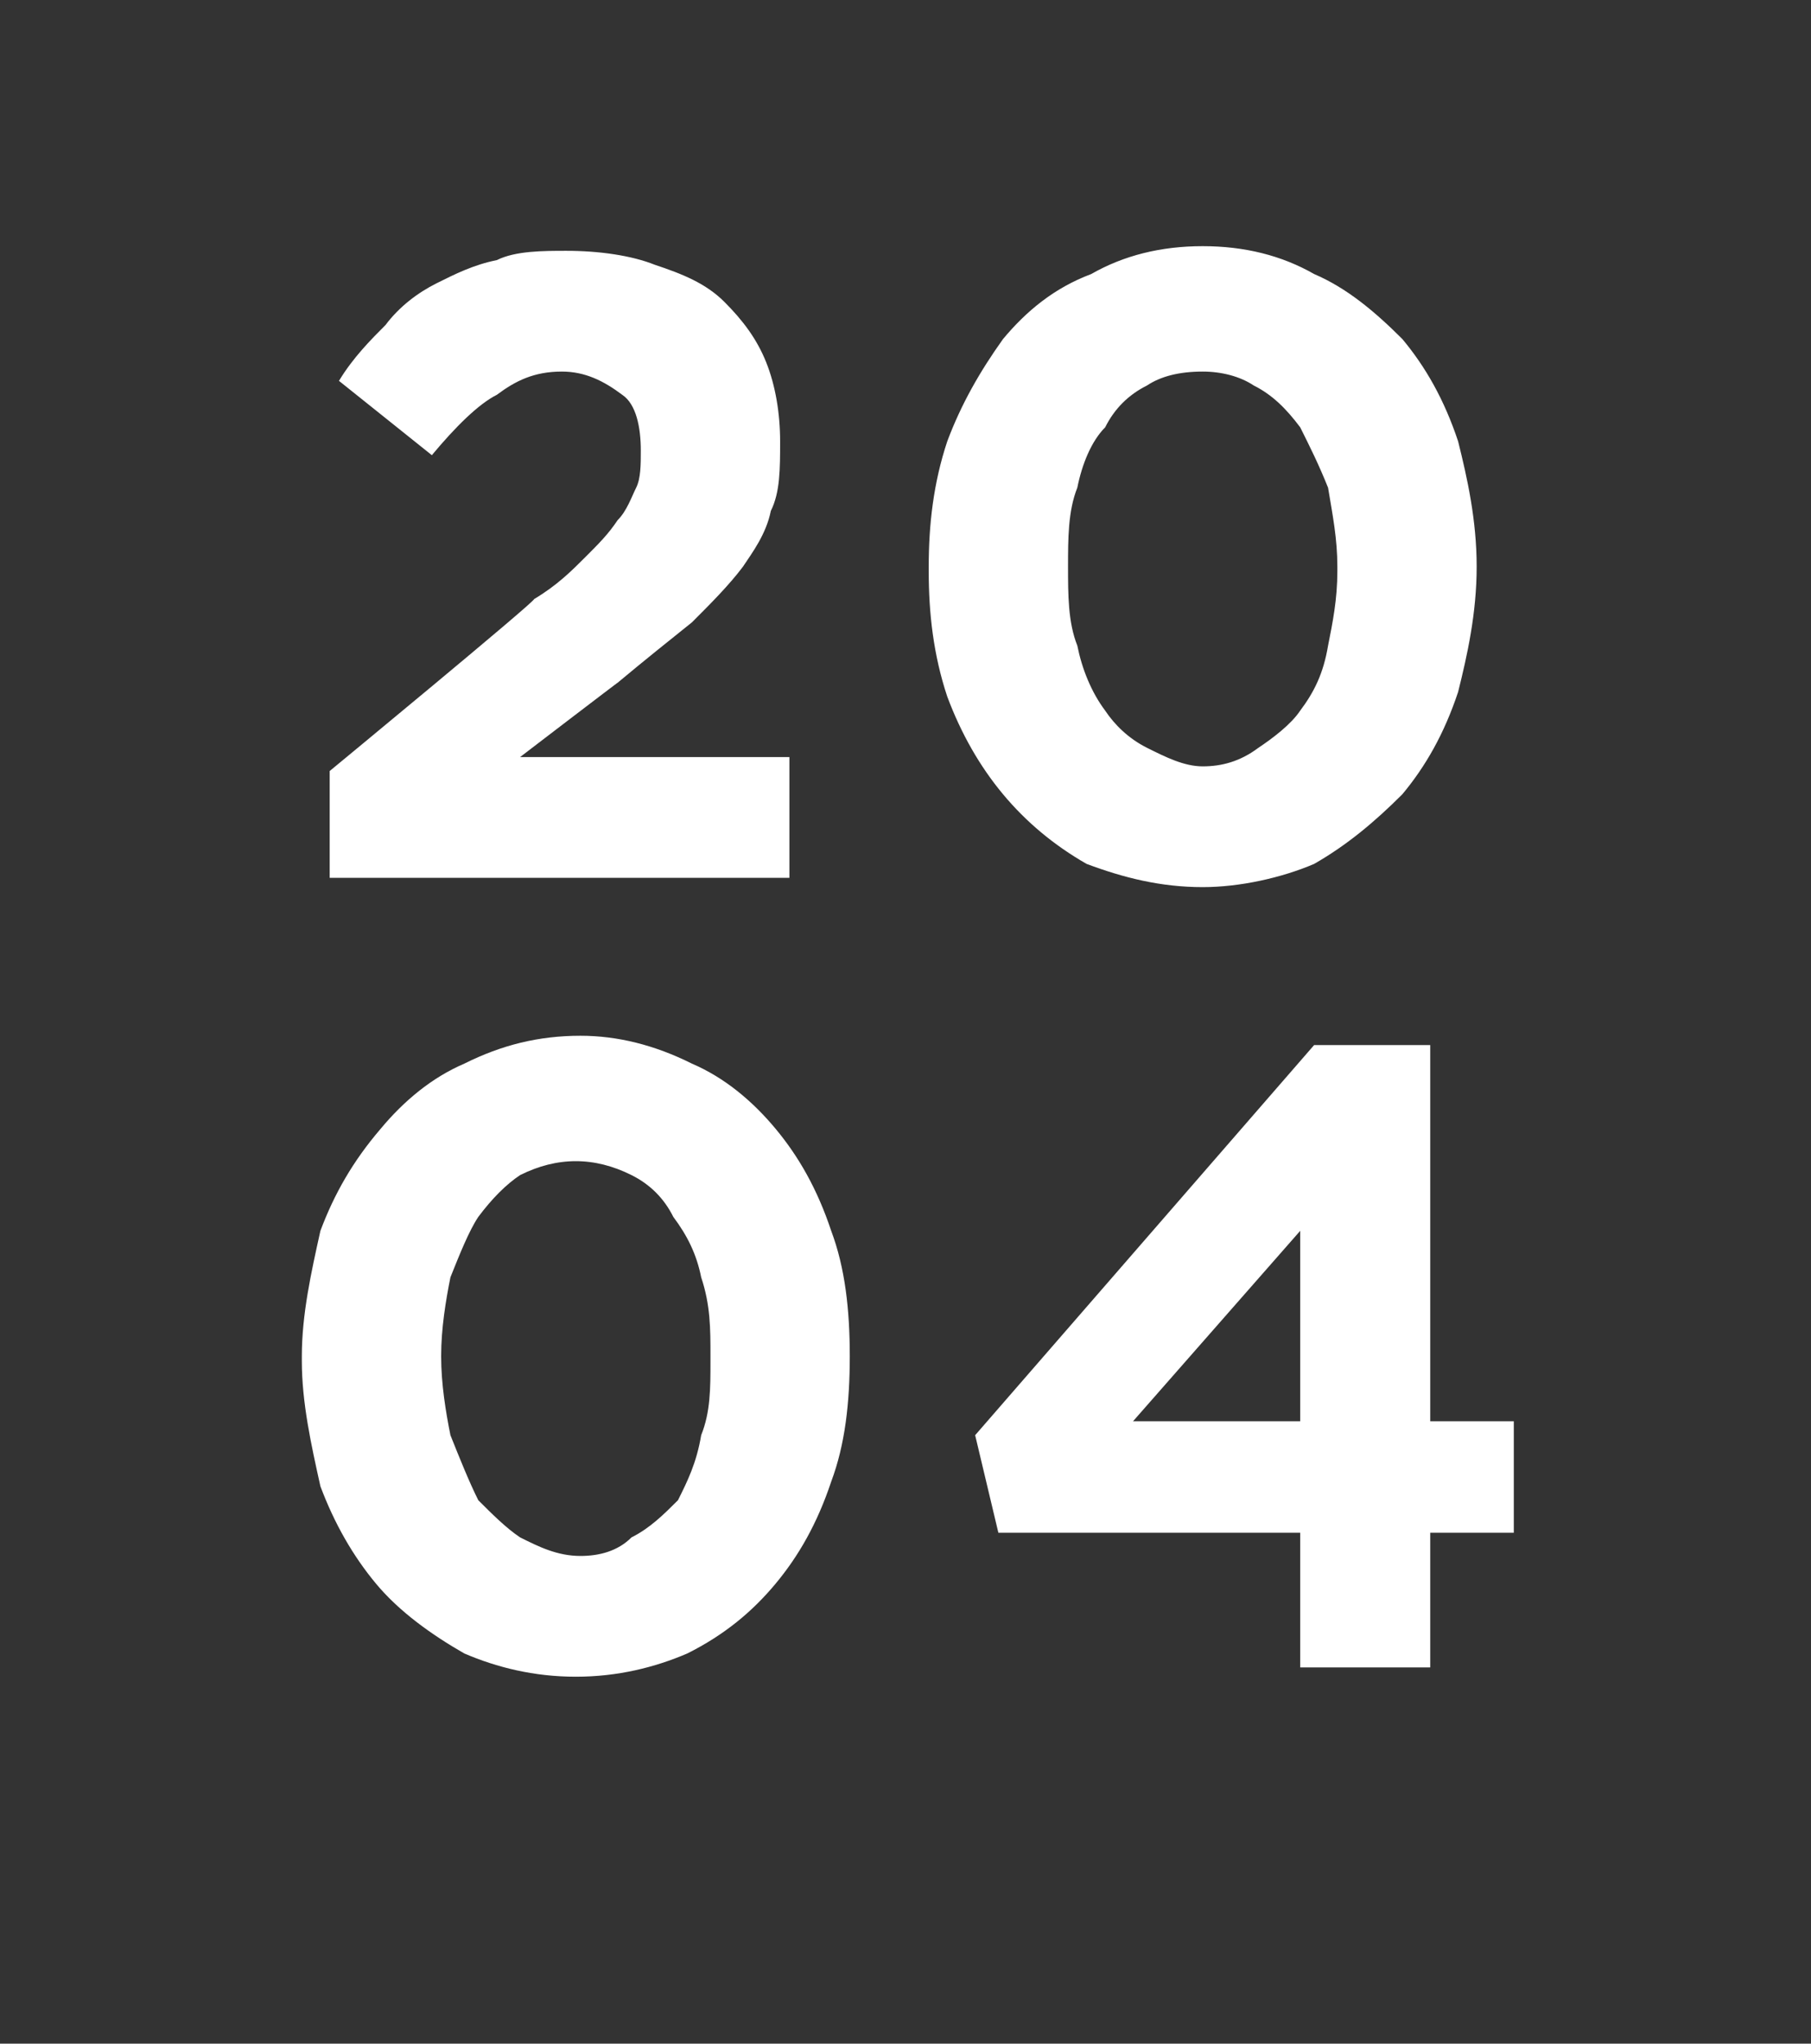
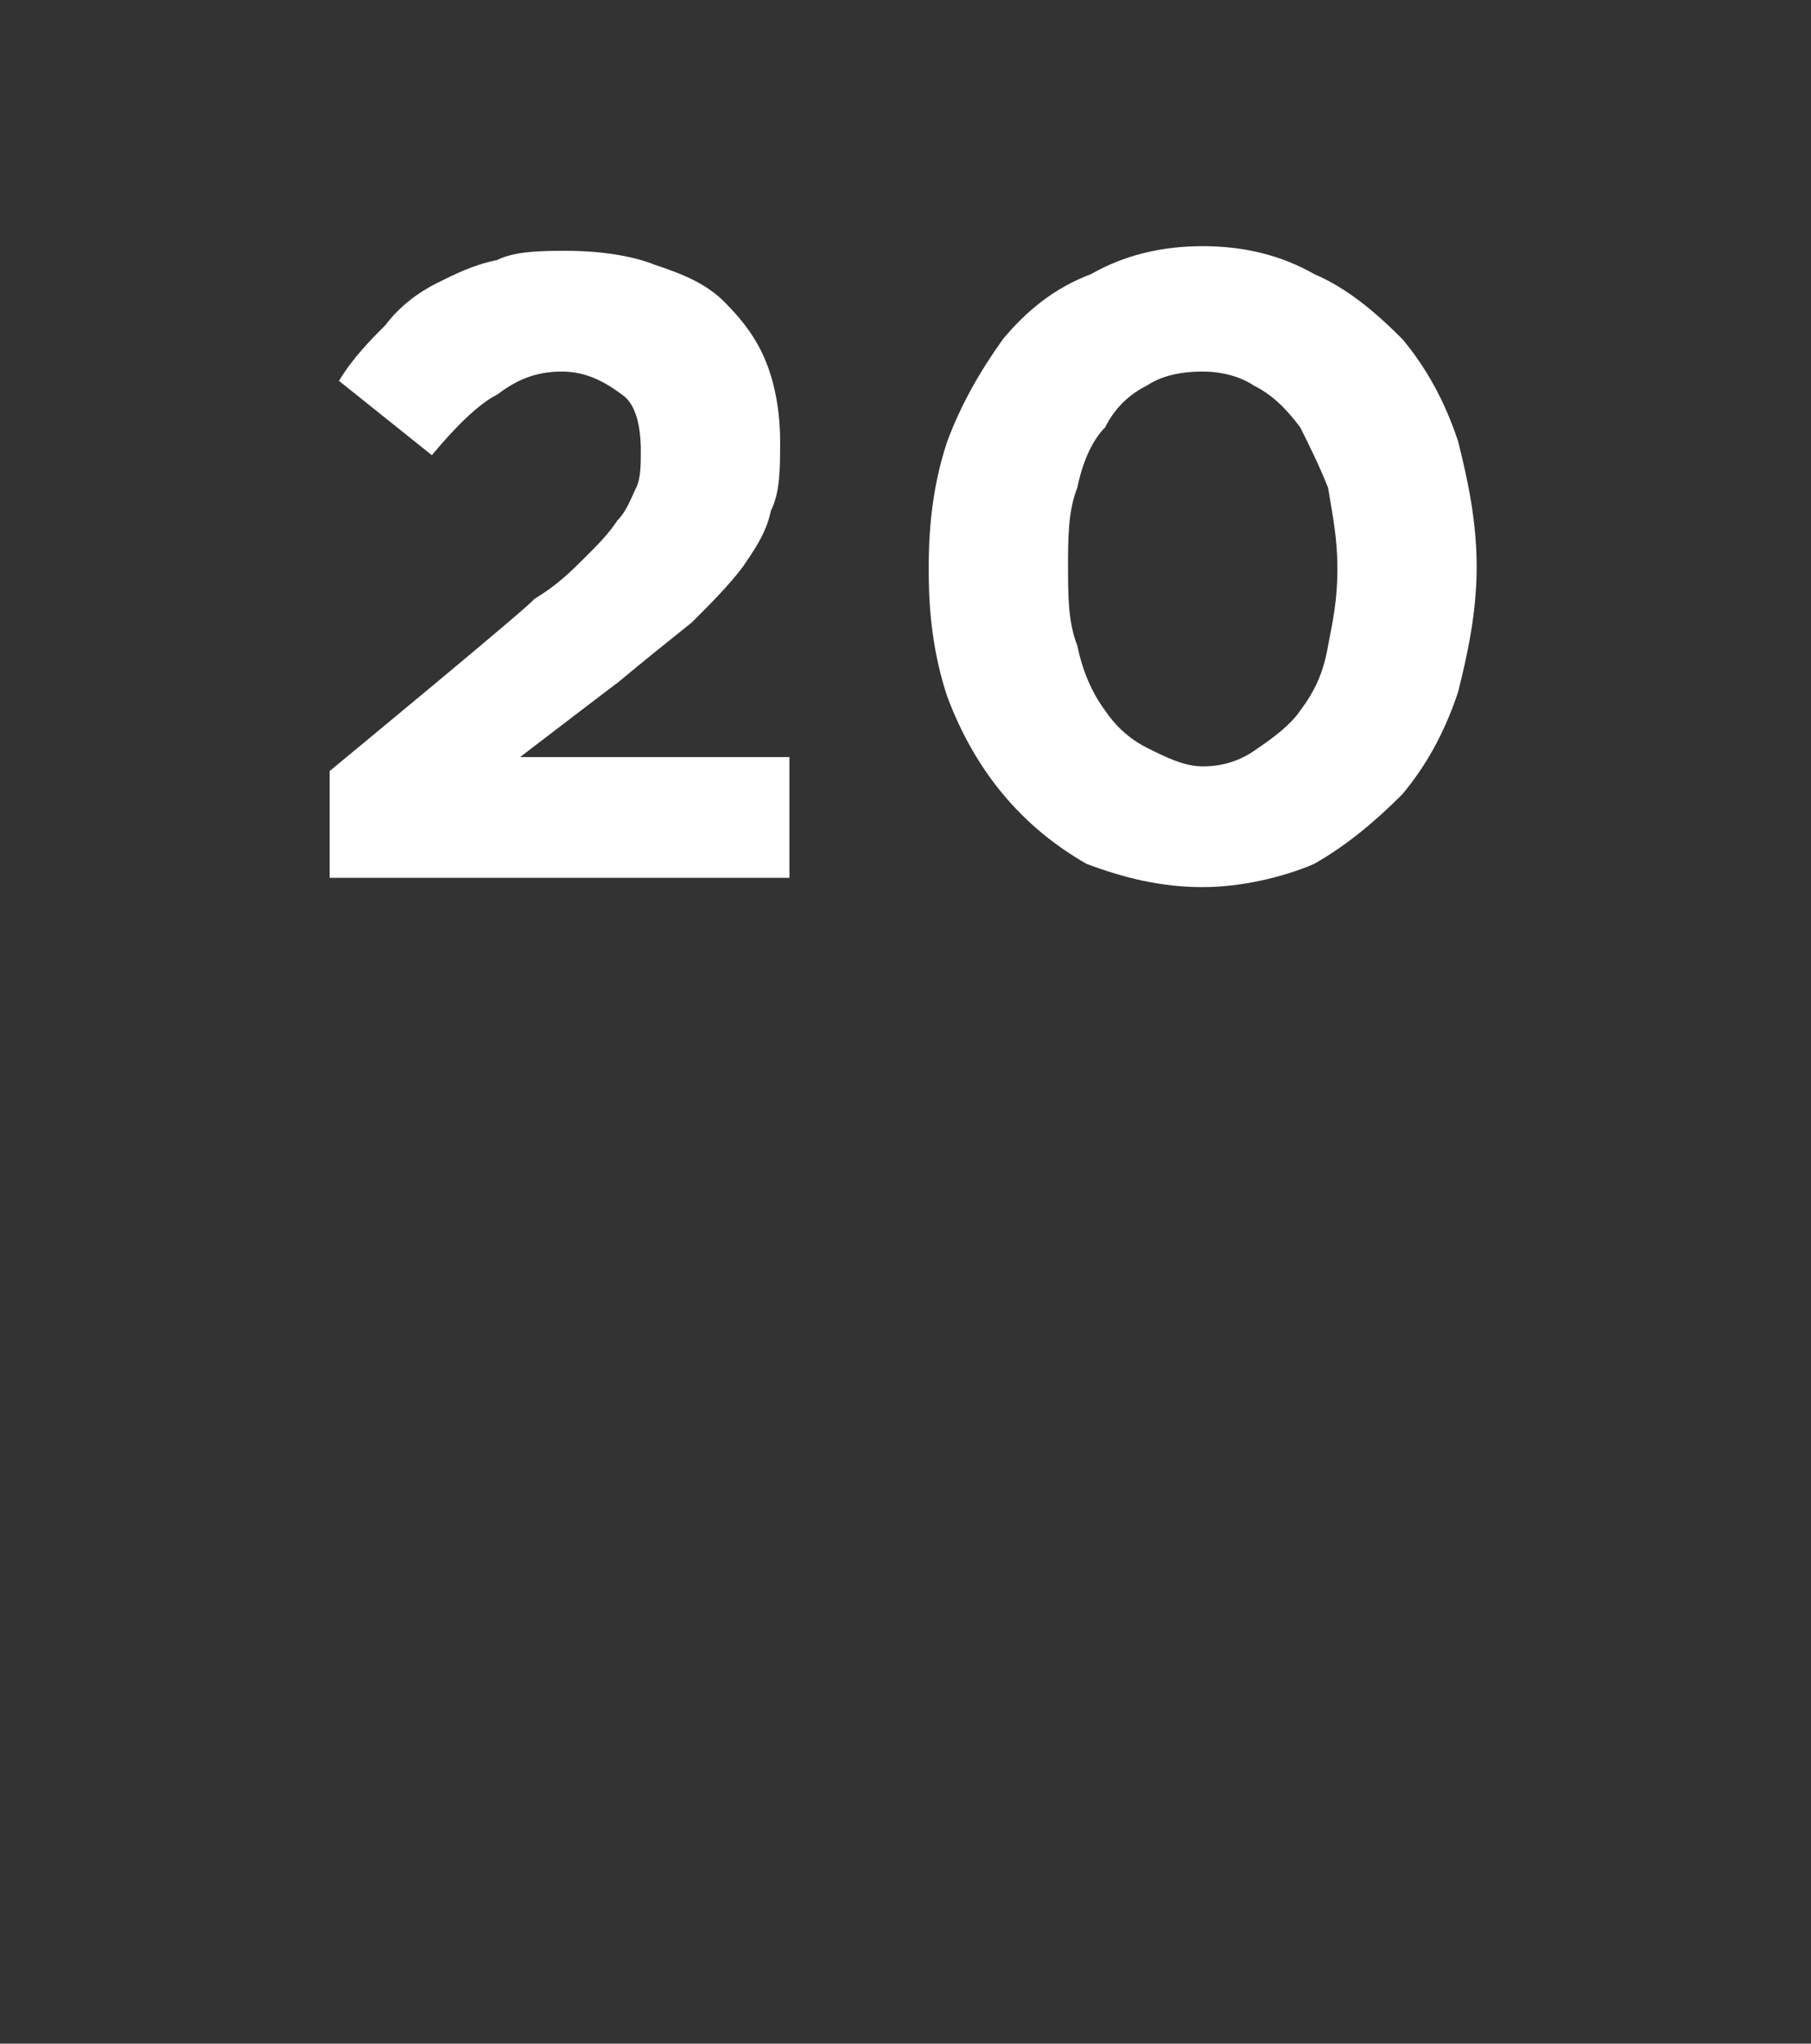
<svg xmlns="http://www.w3.org/2000/svg" version="1.1" width="39px" height="44px" viewBox="0 -5 39 44" style="top:-5px">
  <rect x="0" y="-5" width="39" height="44" fill="#333333" stroke="none" />
  <desc>20 04</desc>
  <defs />
  <g id="Polygon45139">
-     <path d="m12.5 28.5c.4 0 .8-.1 1.1-.4c.4-.2.7-.5 1-.8c.2-.4.4-.8.5-1.4c.2-.5.2-1 .2-1.6c0 0 0-.1 0-.1c0-.6 0-1.1-.2-1.7c-.1-.5-.3-.9-.6-1.3c-.2-.4-.5-.7-.9-.9c-.4-.2-.8-.3-1.2-.3c-.4 0-.8.1-1.2.3c-.3.2-.6.5-.9.9c-.2.3-.4.8-.6 1.3c-.1.5-.2 1.1-.2 1.7c0 0 0 0 0 0c0 .6.1 1.2.2 1.7c.2.5.4 1 .6 1.4c.3.3.6.6.9.8c.4.2.8.4 1.3.4zm-.1 2.6c-.9 0-1.7-.2-2.4-.5c-.7-.4-1.4-.9-1.9-1.5c-.5-.6-.9-1.3-1.2-2.1c-.2-.9-.4-1.8-.4-2.7c0 0 0-.1 0-.1c0-.9.2-1.8.4-2.7c.3-.8.7-1.5 1.3-2.2c.5-.6 1.1-1.1 1.8-1.4c.8-.4 1.6-.6 2.5-.6c.8 0 1.6.2 2.4.6c.7.3 1.3.8 1.8 1.4c.5.6.9 1.3 1.2 2.2c.3.8.4 1.7.4 2.7c0 0 0 0 0 0c0 1-.1 1.9-.4 2.7c-.3.9-.7 1.6-1.2 2.2c-.5.6-1.1 1.1-1.9 1.5c-.7.3-1.5.5-2.4.5zm15.6-5.5l0-4.1l-3.6 4.1l3.6 0zm0 2.4l-6.5 0l-.5-2.1l7.3-8.4l2.5 0l0 8.1l1.8 0l0 2.4l-1.8 0l0 2.9l-2.8 0l0-2.9z" stroke="none" fill="#fff" />
-   </g>
+     </g>
  <g id="Polygon45138">
    <path d="m7.1 11.6c0 0 4.45-3.67 4.4-3.7c.5-.3.8-.6 1.1-.9c.3-.3.5-.5.7-.8c.2-.2.3-.5.4-.7c.1-.2.1-.5.1-.8c0-.5-.1-1-.4-1.2c-.4-.3-.8-.5-1.3-.5c-.6 0-1 .2-1.4.5c-.4.2-.9.7-1.4 1.3c0 0-2-1.6-2-1.6c.3-.5.7-.9 1-1.2c.3-.4.7-.7 1.1-.9c.4-.2.8-.4 1.3-.5c.4-.2 1-.2 1.5-.2c.7 0 1.4.1 1.9.3c.6.2 1.1.4 1.5.8c.4.4.7.8.9 1.3c.2.5.3 1.1.3 1.7c0 0 0 0 0 0c0 .6 0 1.1-.2 1.5c-.1.5-.4.9-.6 1.2c-.3.4-.7.8-1.1 1.2c-.5.4-1 .8-1.6 1.3c.03-.03-2.1 1.6-2.1 1.6l5.8 0l0 2.6l-9.9 0l0-2.3zm18.8-.1c.4 0 .8-.1 1.2-.4c.3-.2.7-.5.9-.8c.3-.4.5-.8.6-1.4c.1-.5.2-1 .2-1.6c0 0 0-.1 0-.1c0-.6-.1-1.1-.2-1.7c-.2-.5-.4-.9-.6-1.3c-.3-.4-.6-.7-1-.9c-.3-.2-.7-.3-1.1-.3c-.5 0-.9.1-1.2.3c-.4.2-.7.5-.9.9c-.3.3-.5.8-.6 1.3c-.2.5-.2 1.1-.2 1.7c0 0 0 0 0 0c0 .6 0 1.2.2 1.7c.1.5.3 1 .6 1.4c.2.3.5.6.9.8c.4.2.8.4 1.2.4zm0 2.6c-.9 0-1.7-.2-2.5-.5c-.7-.4-1.3-.9-1.8-1.5c-.5-.6-.9-1.3-1.2-2.1c-.3-.9-.4-1.8-.4-2.7c0 0 0-.1 0-.1c0-.9.1-1.8.4-2.7c.3-.8.7-1.5 1.2-2.2c.5-.6 1.1-1.1 1.9-1.4c.7-.4 1.5-.6 2.4-.6c.9 0 1.7.2 2.4.6c.7.3 1.3.8 1.9 1.4c.5.6.9 1.3 1.2 2.2c.2.8.4 1.7.4 2.7c0 0 0 0 0 0c0 1-.2 1.9-.4 2.7c-.3.9-.7 1.6-1.2 2.2c-.6.6-1.2 1.1-1.9 1.5c-.7.3-1.6.5-2.4.5z" stroke="none" fill="#fff" />
  </g>
</svg>